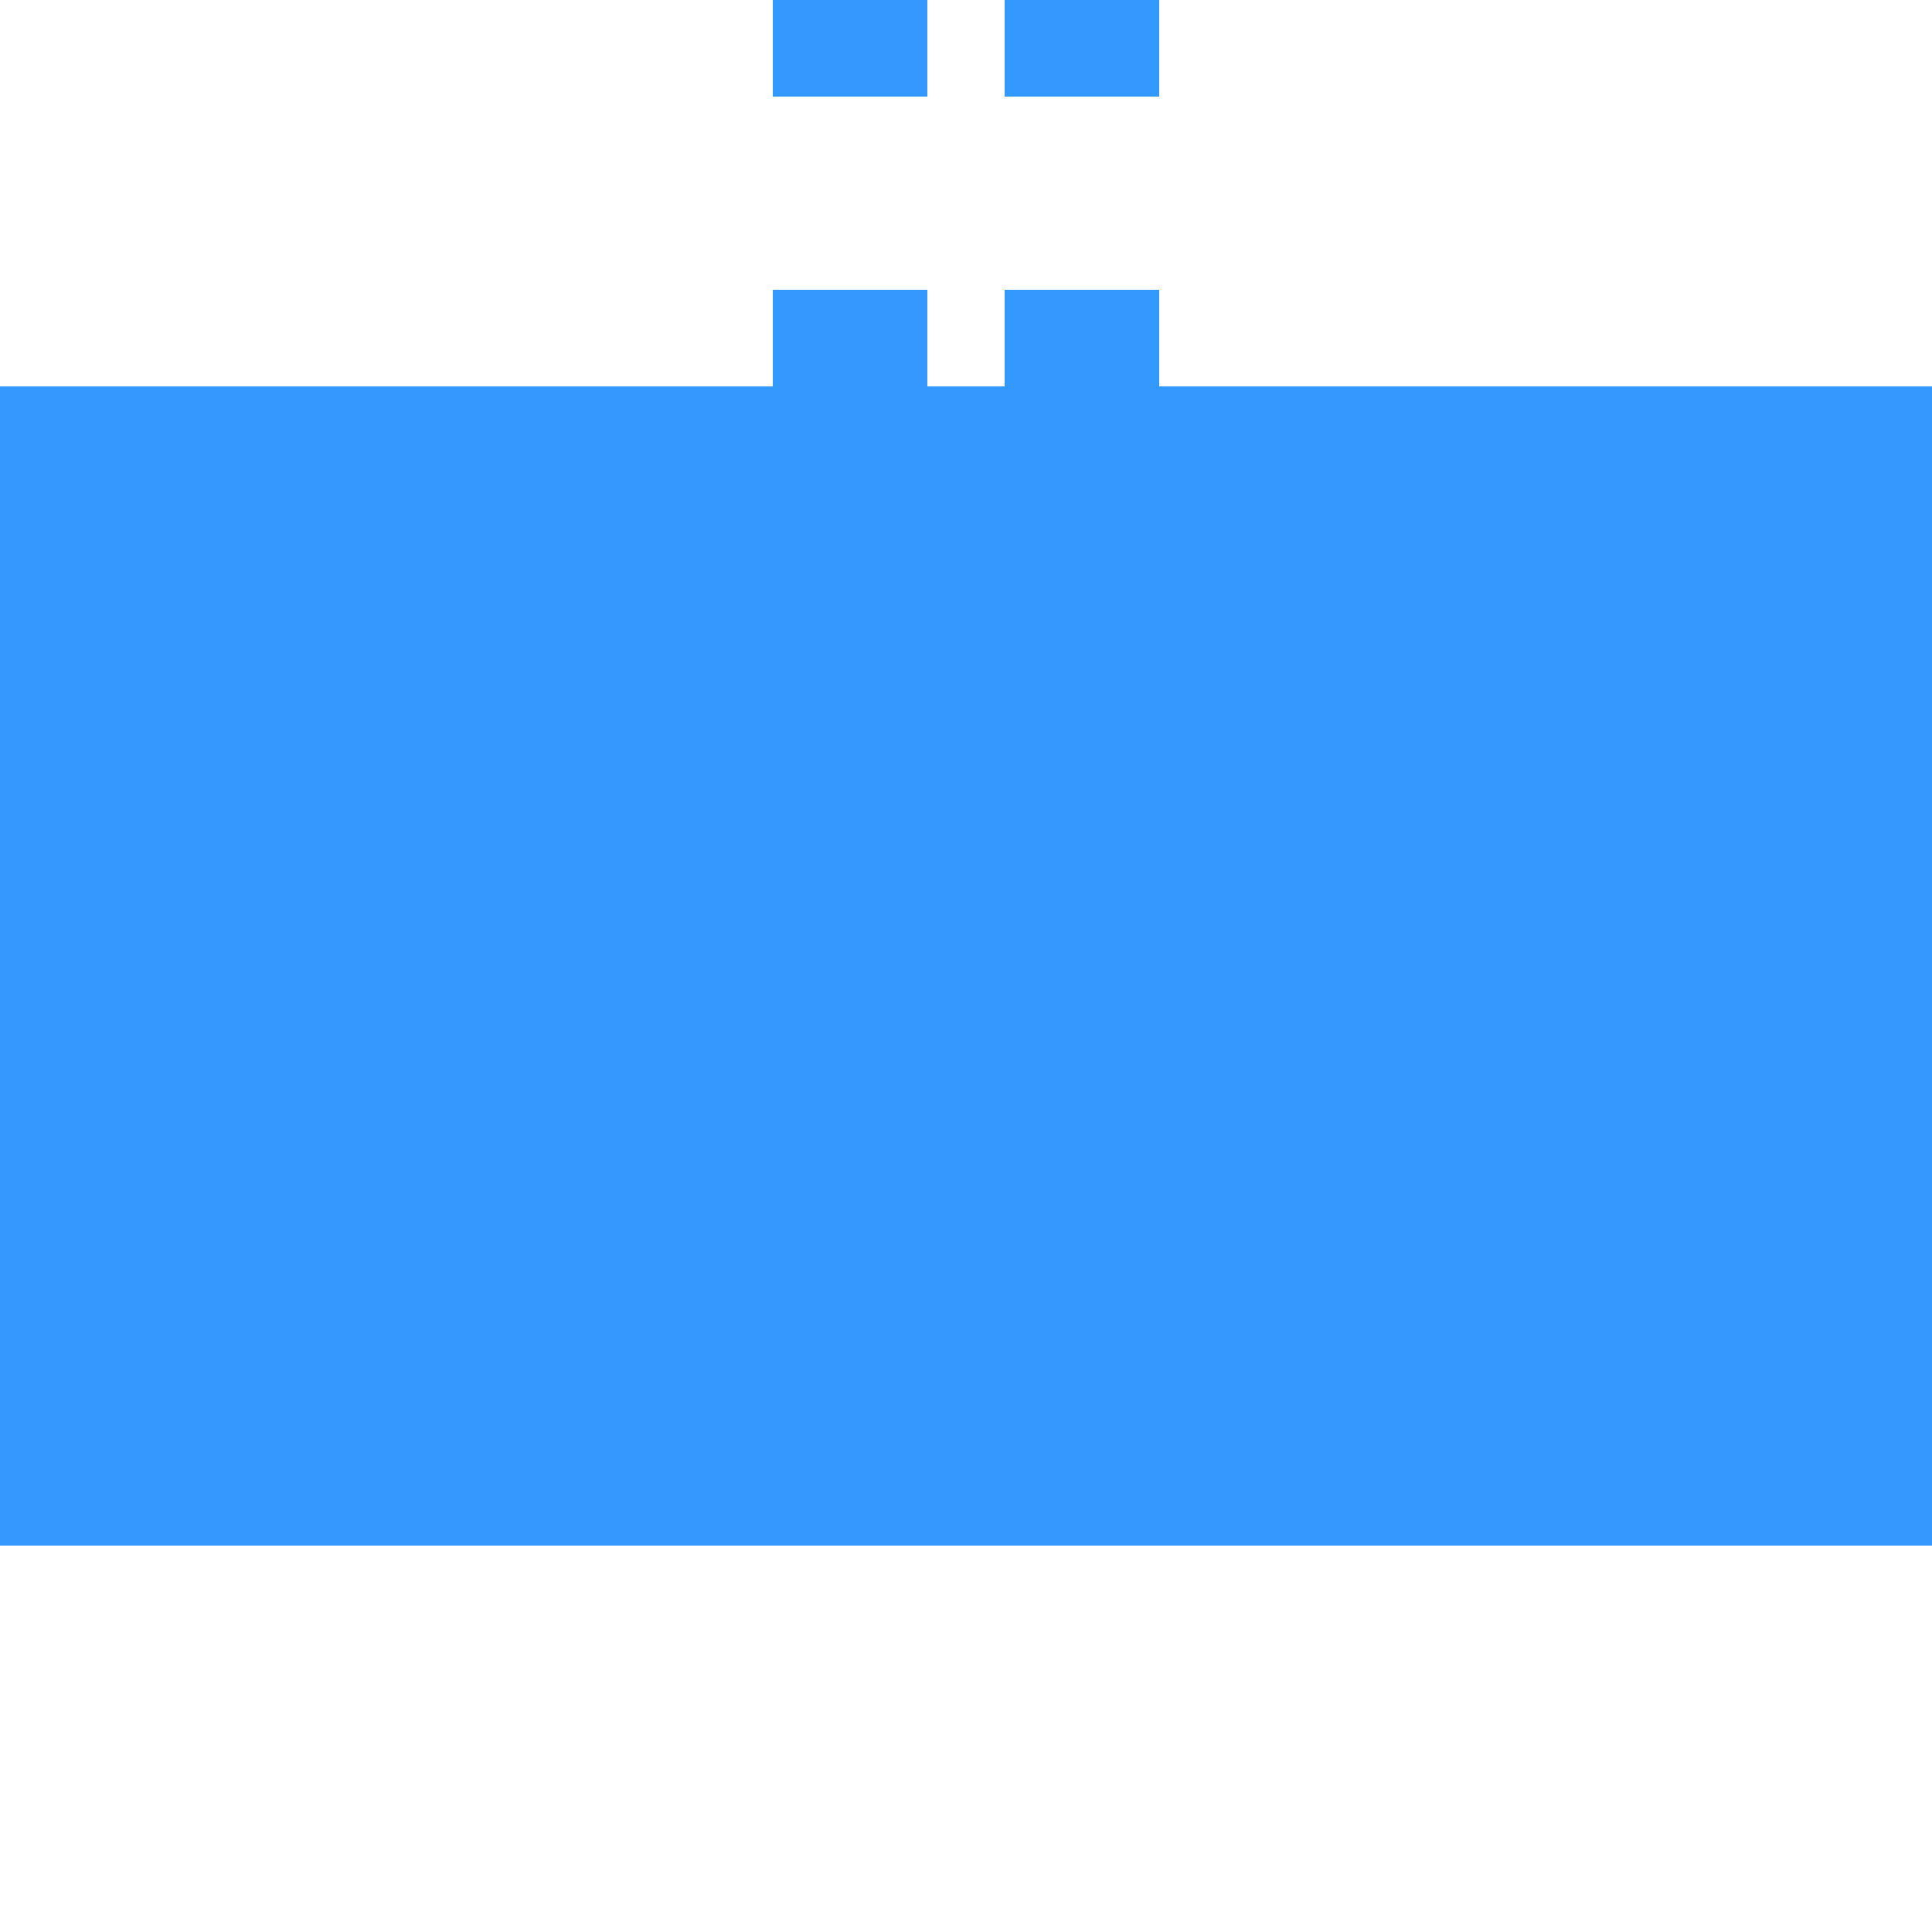
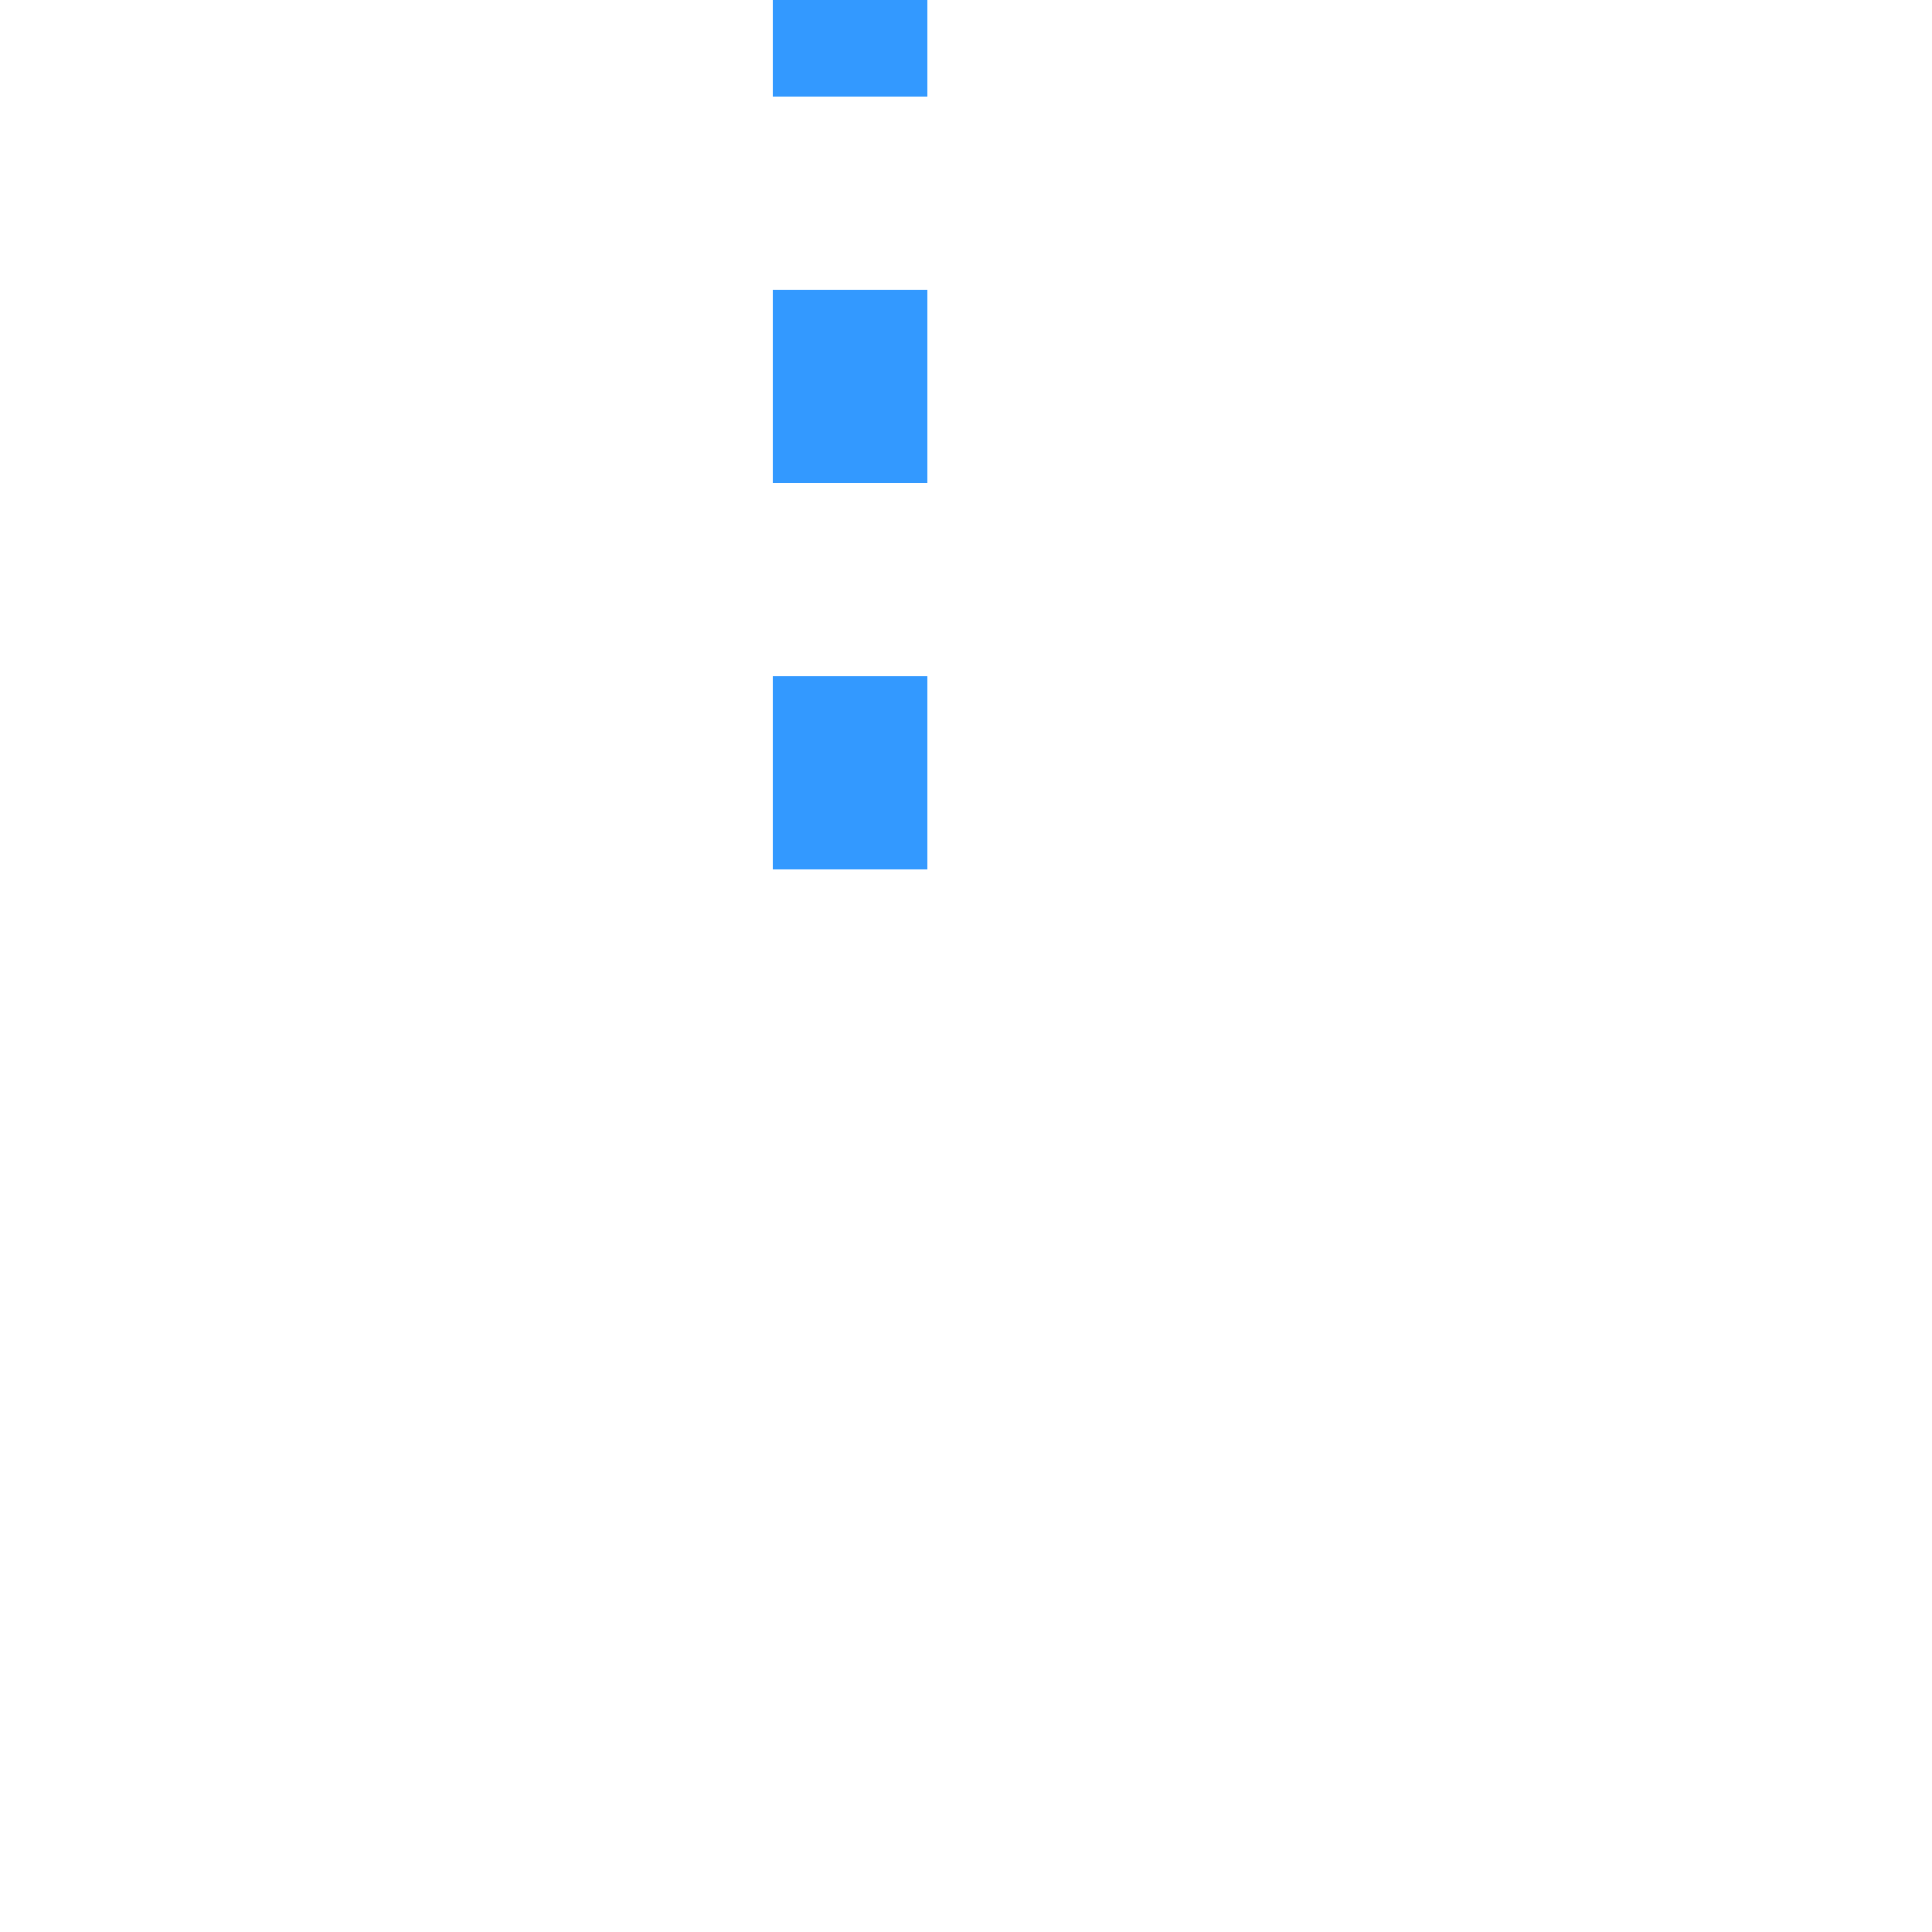
<svg xmlns="http://www.w3.org/2000/svg" width="500" height="500">
  <title>tKBHFe-M azure</title>
-   <path stroke="#3399FF" d="m 220,225 V 0 m 60,225 V 0" stroke-width="40" stroke-dasharray="50" />
-   <path fill="#3399FF" d="M 0,100 H 500 V 400 H 0" />
+   <path stroke="#3399FF" d="m 220,225 V 0 m 60,225 " stroke-width="40" stroke-dasharray="50" />
</svg>